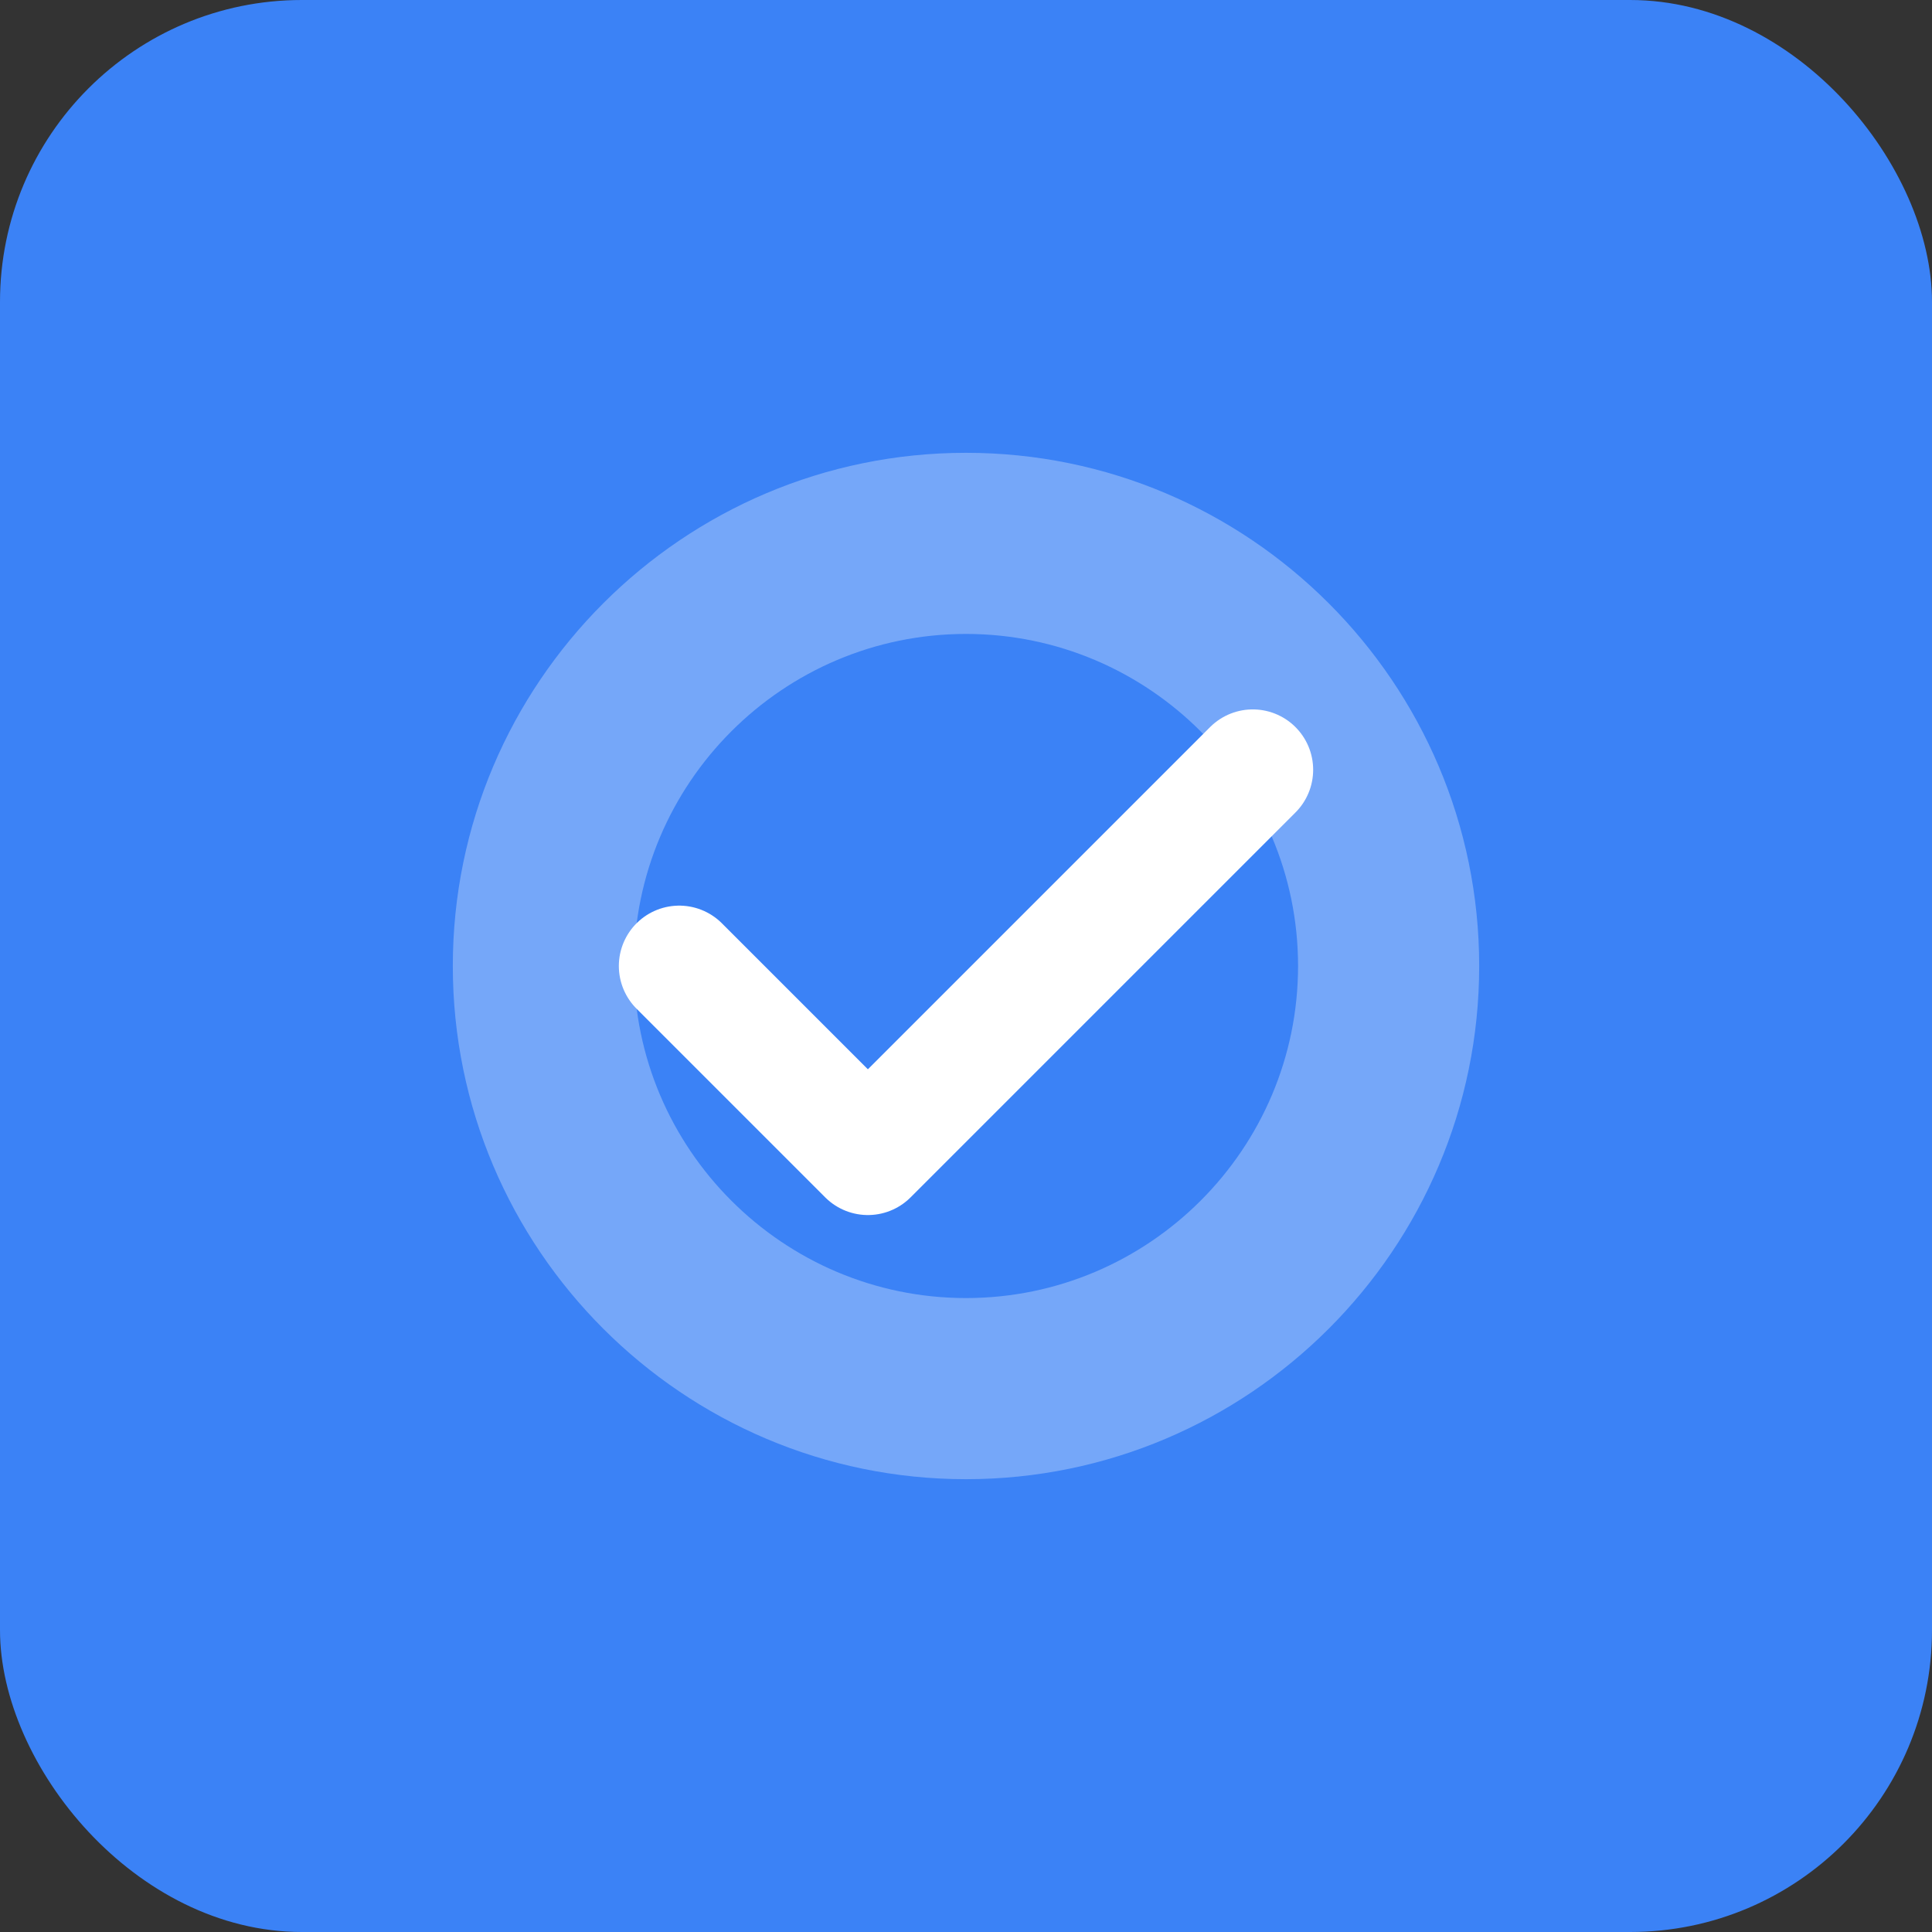
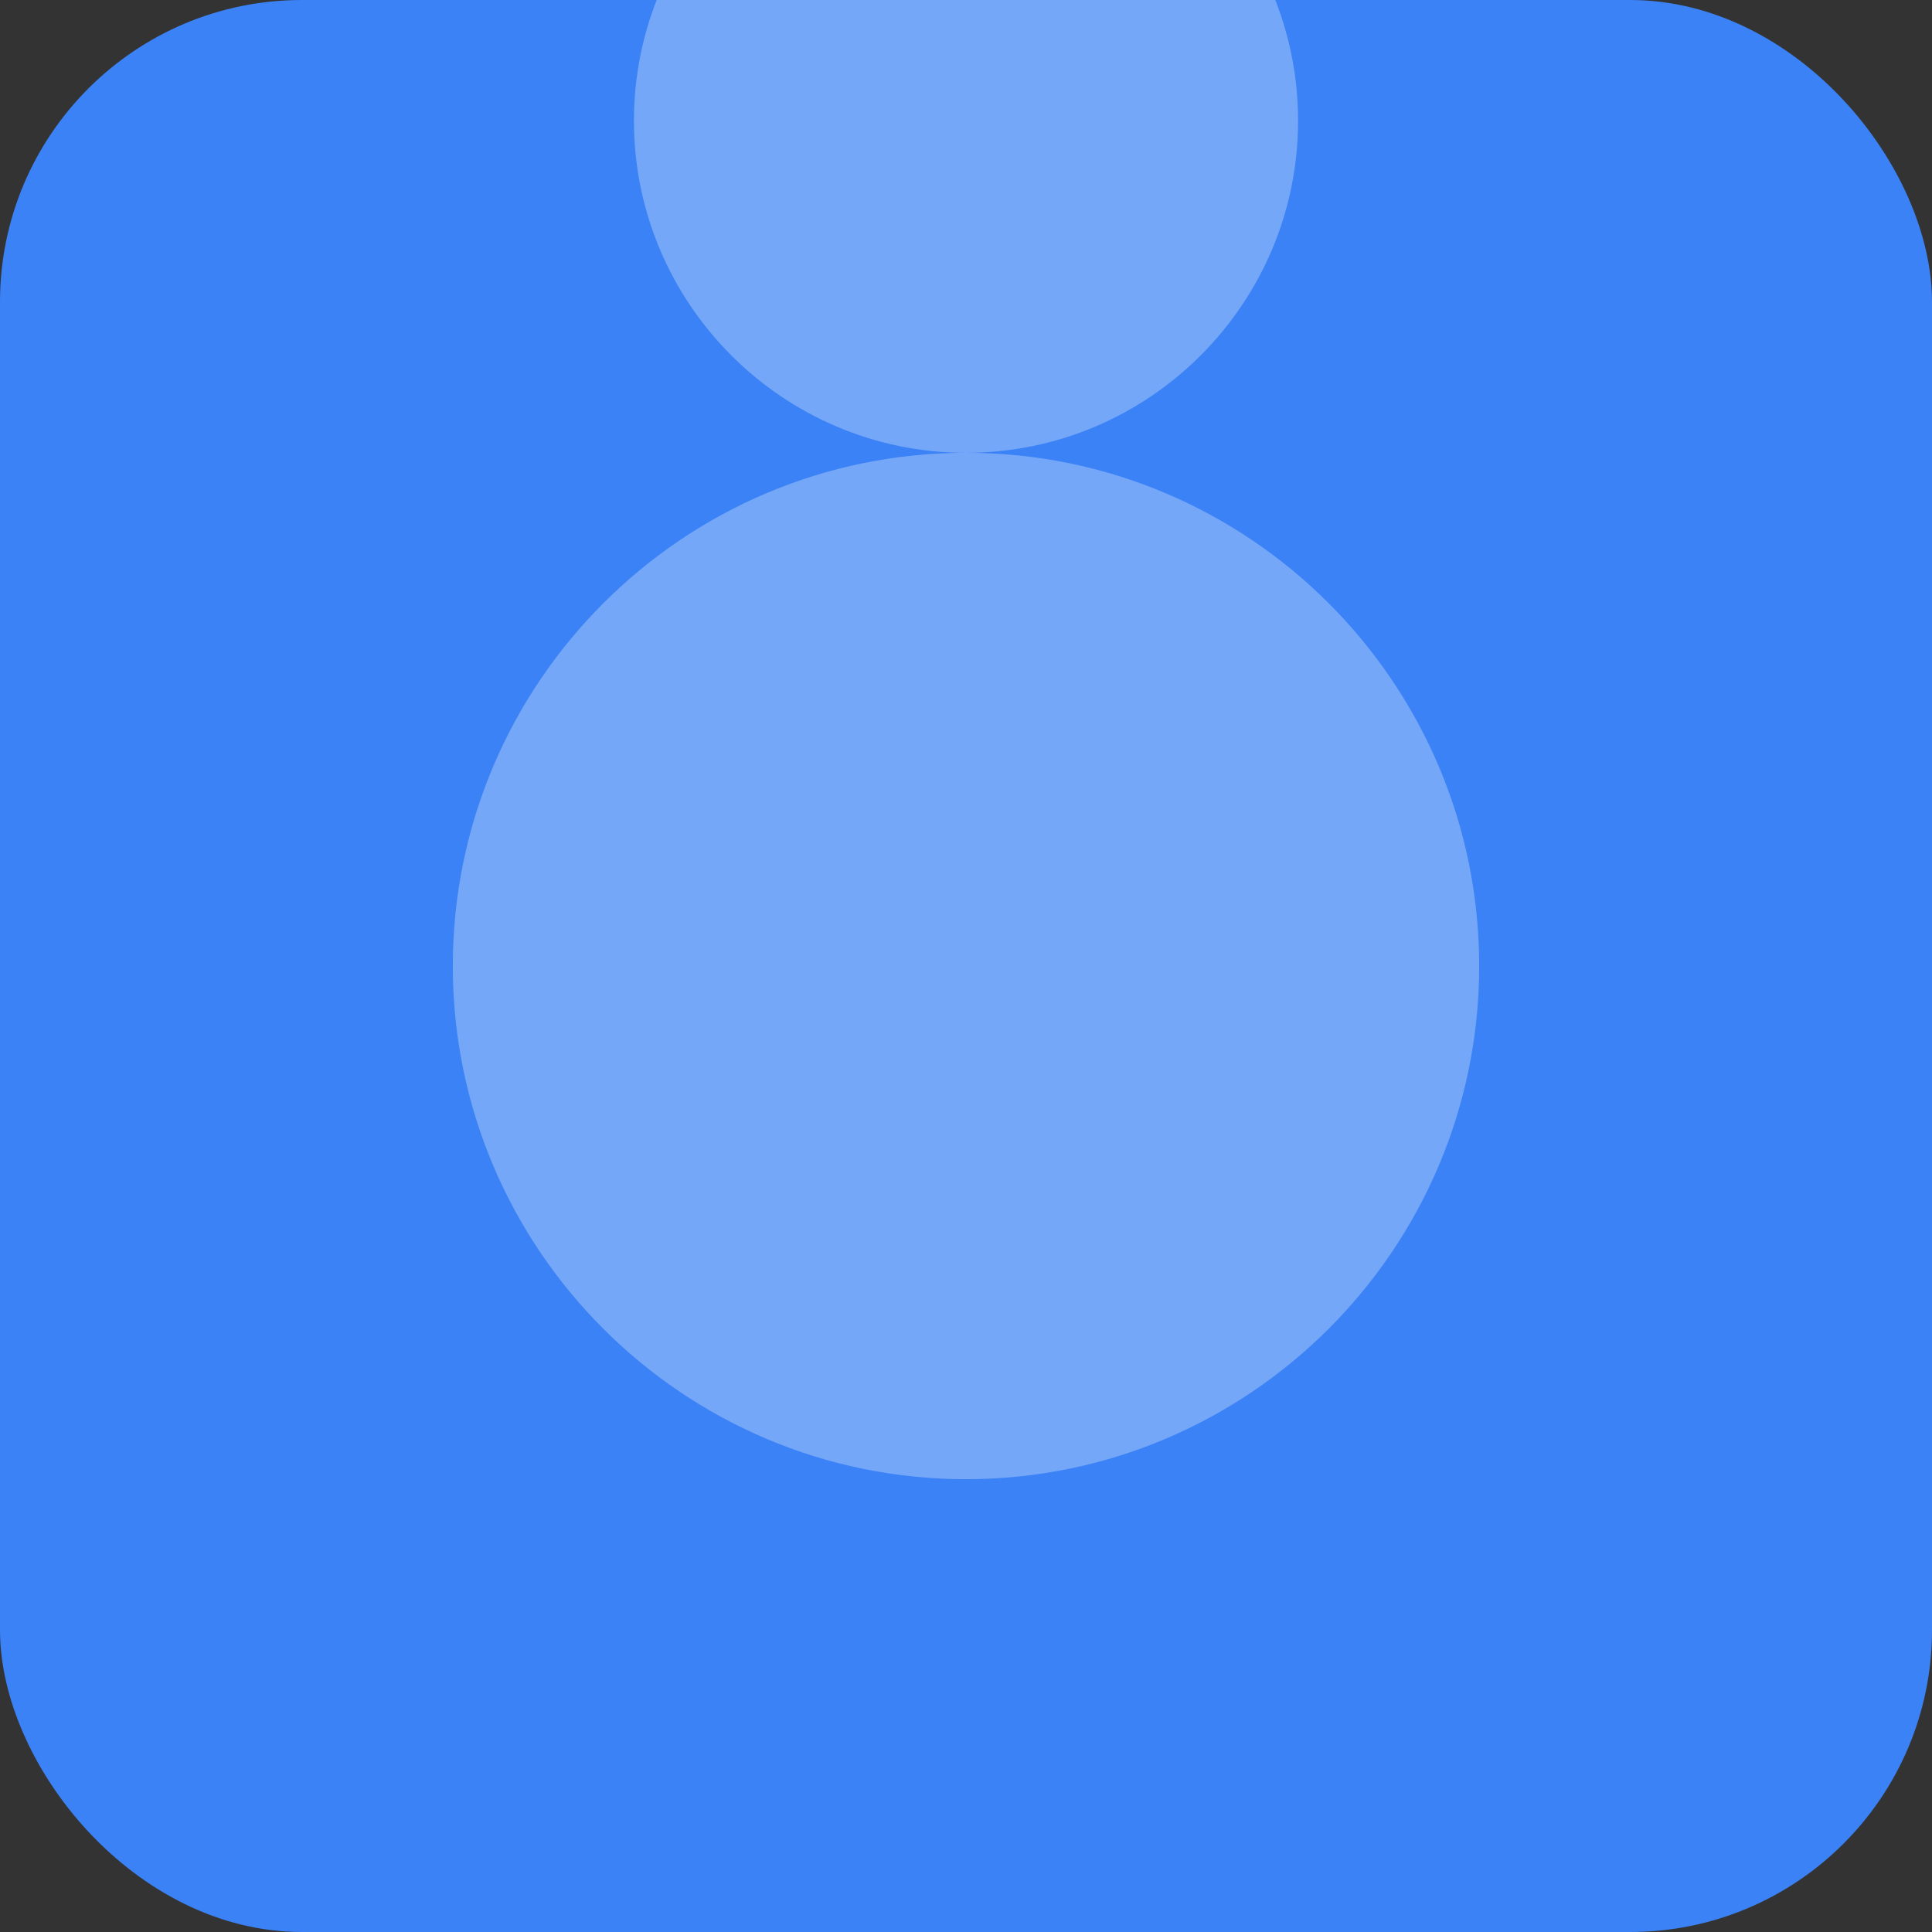
<svg xmlns="http://www.w3.org/2000/svg" viewBox="0 0 512 512">
  <rect x="0" y="0" width="512" height="512" fill="#333333" stroke="none" />
  <rect width="512" height="512" rx="80" fill="#3b82f6" />
-   <path d="M256 120c-75 0-136 61-136 136s61 136 136 136 136-61 136-136-61-136-136-136zm0 224c-48.5 0-88-39.5-88-88s39.5-88 88-88 88 39.5 88 88-39.5 88-88 88z" fill="#fff" opacity="0.3" />
-   <path d="M180 256l50 50 102-102" fill="none" stroke="#fff" stroke-width="32" stroke-linecap="round" stroke-linejoin="round" />
+   <path d="M256 120c-75 0-136 61-136 136s61 136 136 136 136-61 136-136-61-136-136-136zc-48.5 0-88-39.5-88-88s39.5-88 88-88 88 39.5 88 88-39.5 88-88 88z" fill="#fff" opacity="0.3" />
</svg>